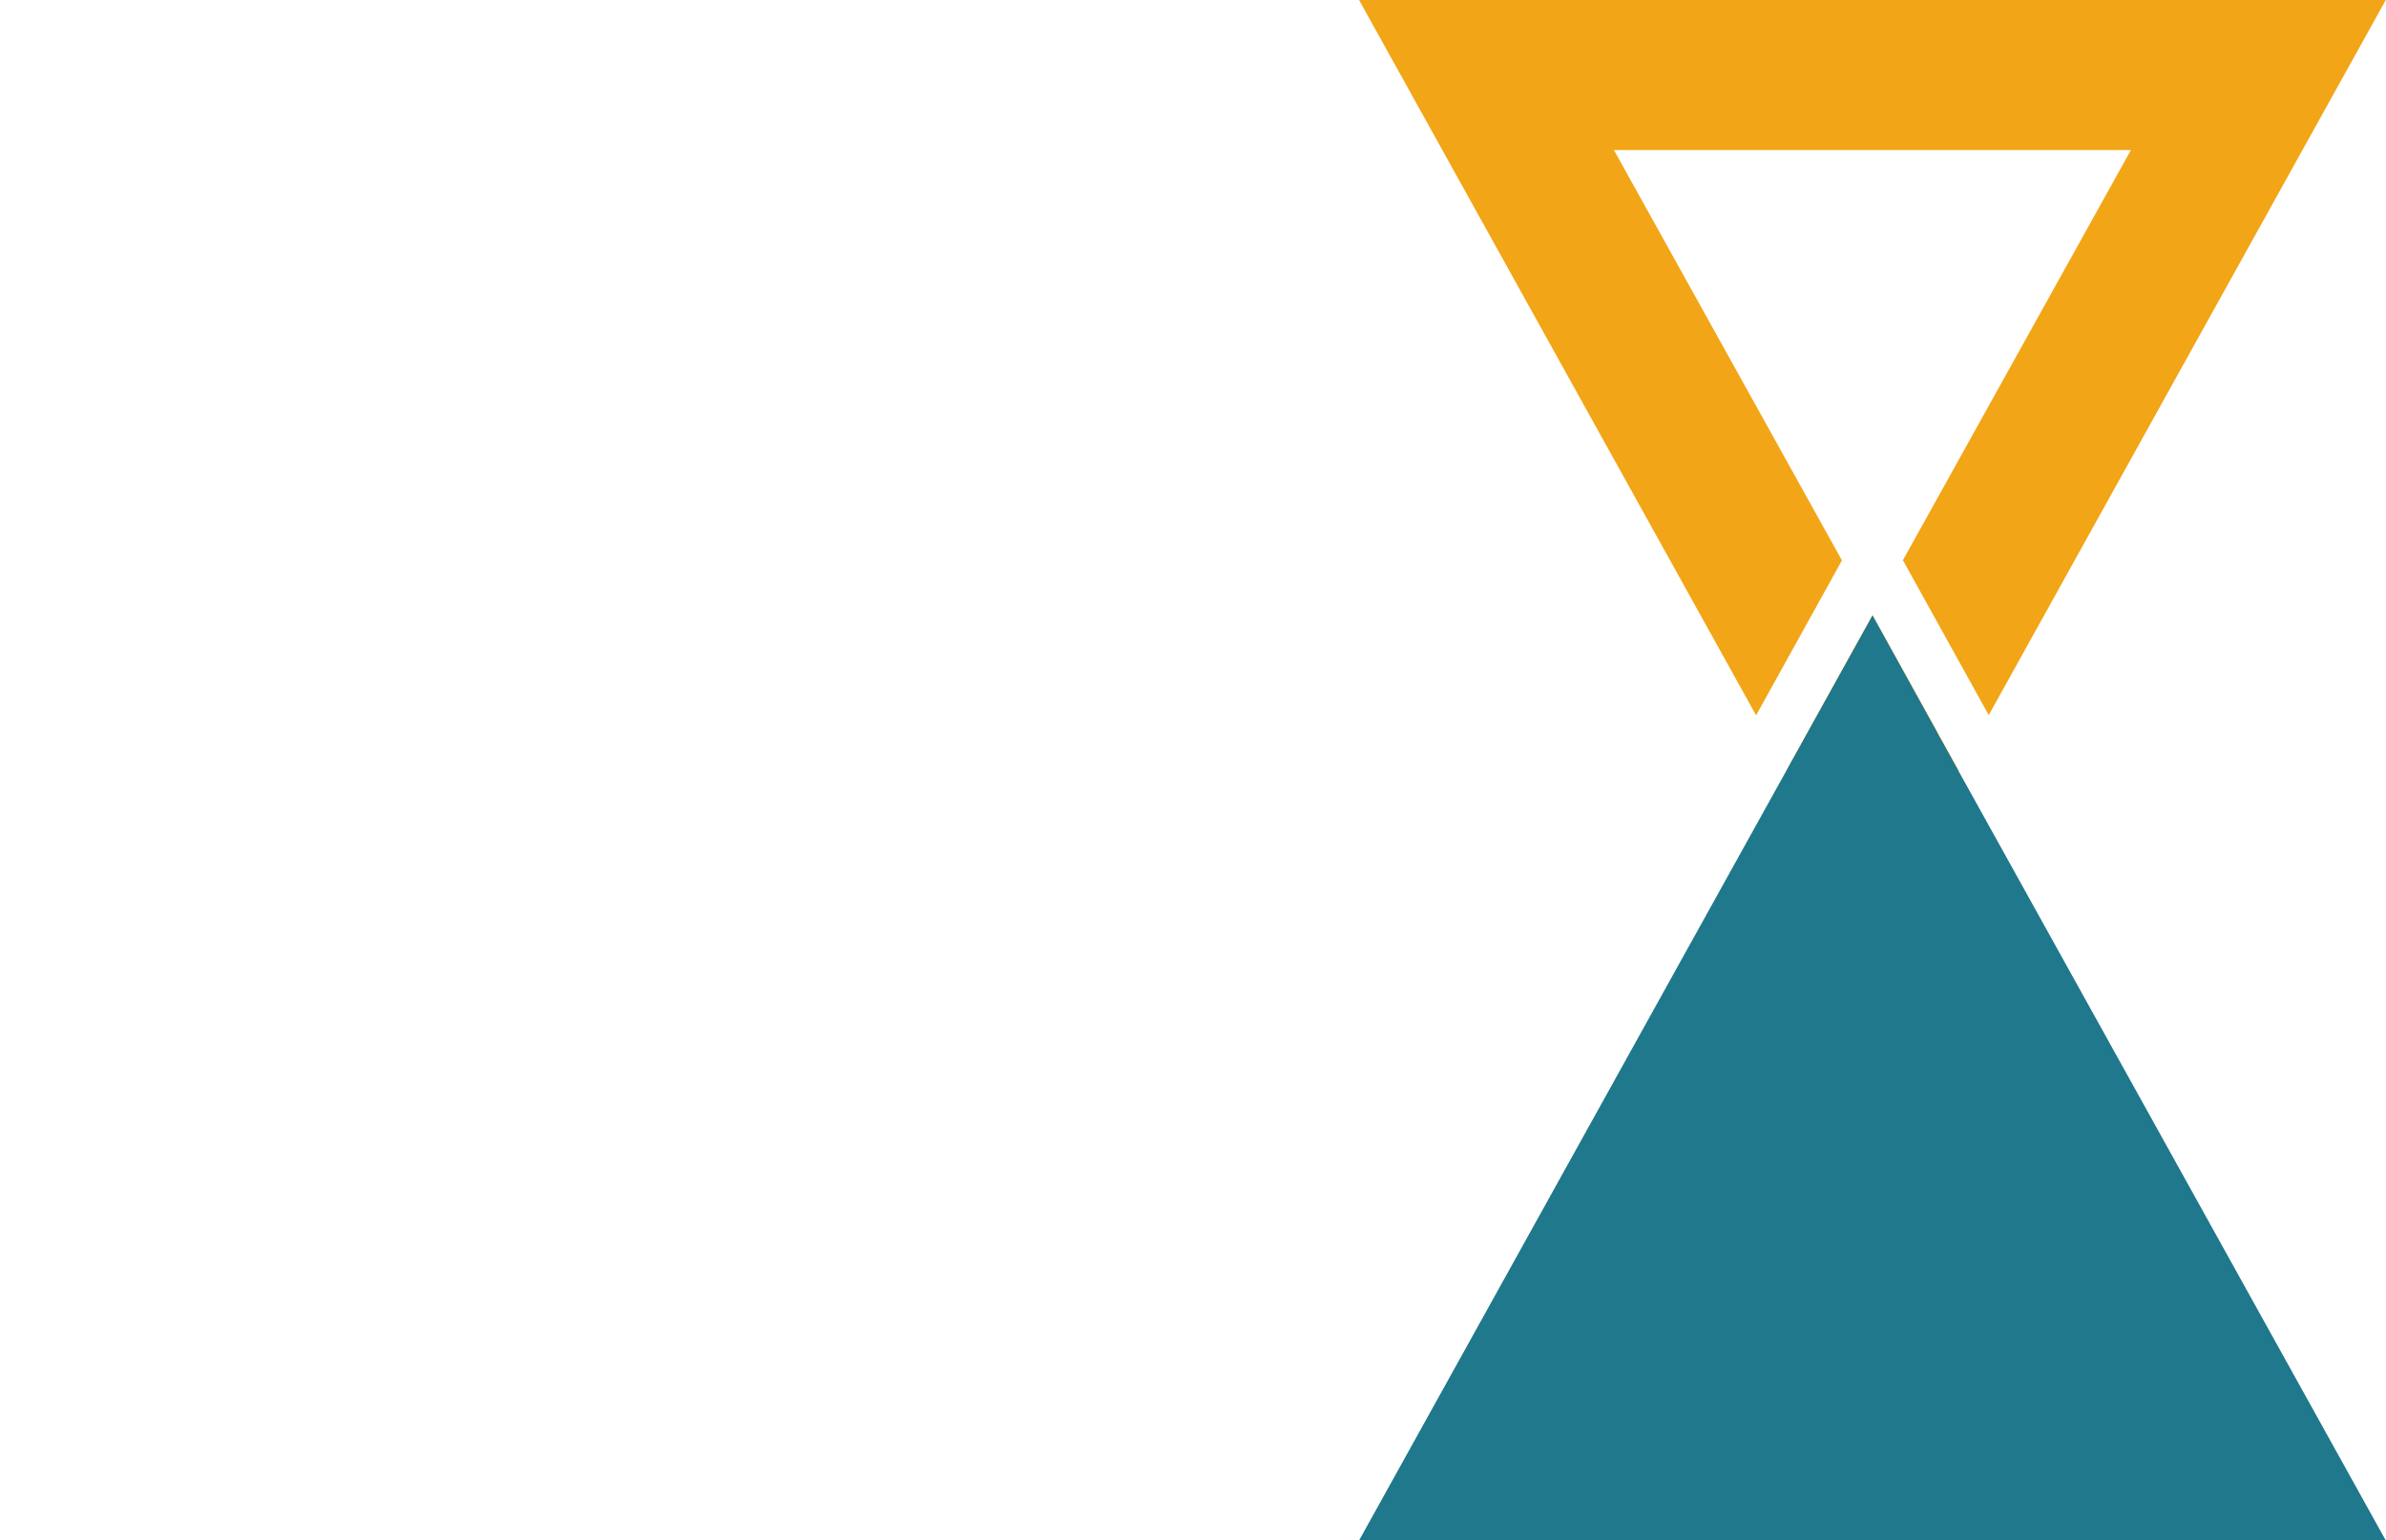
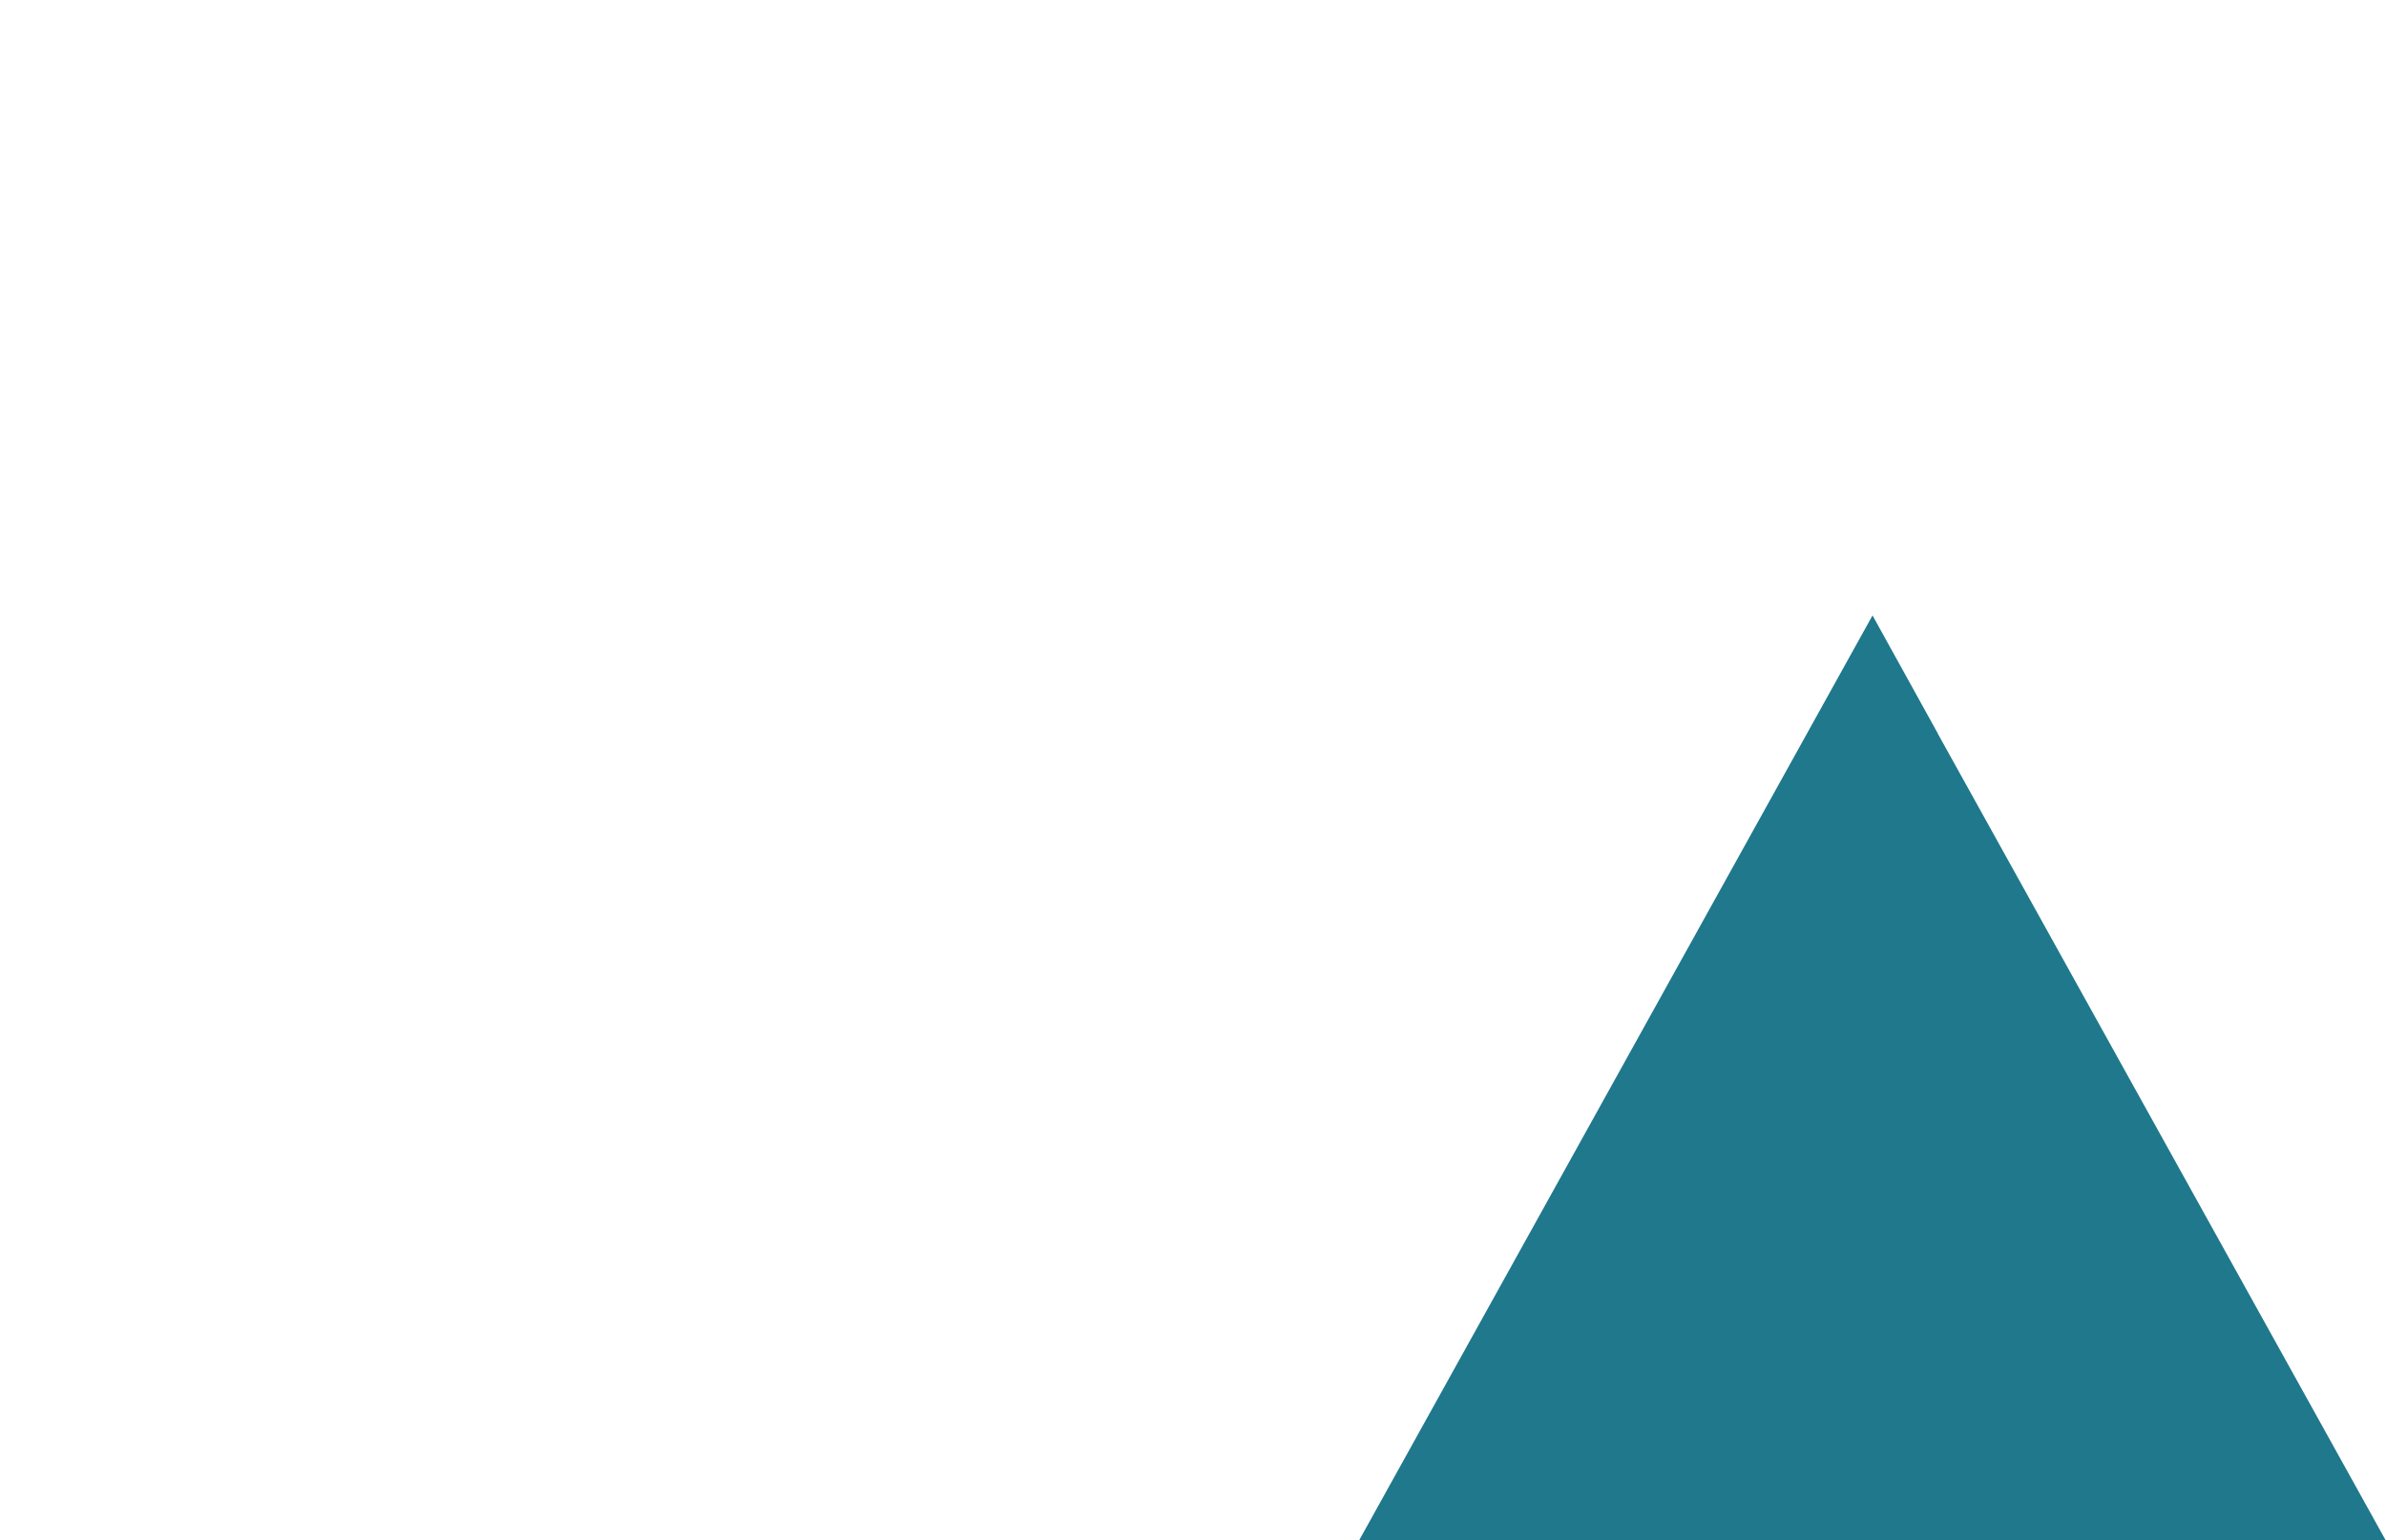
<svg xmlns="http://www.w3.org/2000/svg" id="Layer_2" data-name="Layer 2" viewBox="0 0 108.41 70">
  <defs>
    <style>      .cls-1 {        fill: #f2a516;      }      .cls-1, .cls-2 {        fill-rule: evenodd;      }      .cls-3 {        fill: #f4f3ef;        opacity: 0;      }      .cls-2 {        fill: #1f788c;      }    </style>
  </defs>
  <g id="_גמישות_בניהול_זמן" data-name="גמישות בניהול זמן">
    <rect class="cls-3" width="108.41" height="70" />
    <g>
-       <path class="cls-1" d="M81.18,35l3.9,7.04,3.9-7.04-3.9-7.04-3.9,7.04ZM90.36,32.5l-3.9-7.04,10.36-18.64h-23.49l10.36,18.65-3.9,7.04L61.75,0h46.65s-18.04,32.5-18.04,32.5Z" />
-       <path class="cls-2" d="M88.05,33.34l-2.97-5.37-23.33,42.04h46.65l-20.35-36.66h0Z" />
+       <path class="cls-2" d="M88.05,33.34l-2.97-5.37-23.33,42.04h46.65l-20.35-36.66h0" />
    </g>
  </g>
</svg>